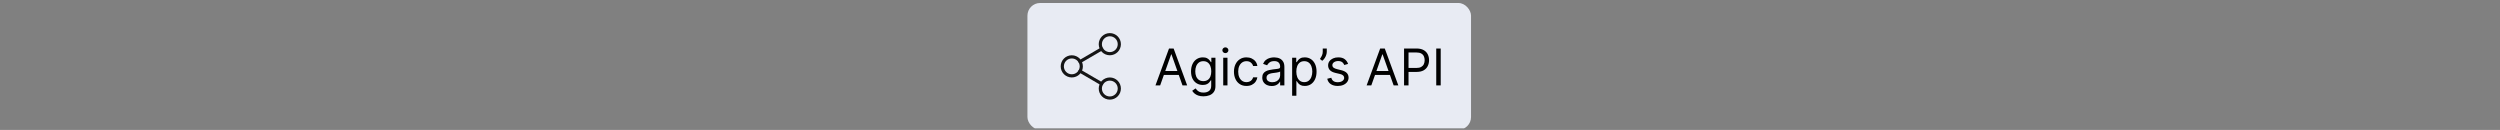
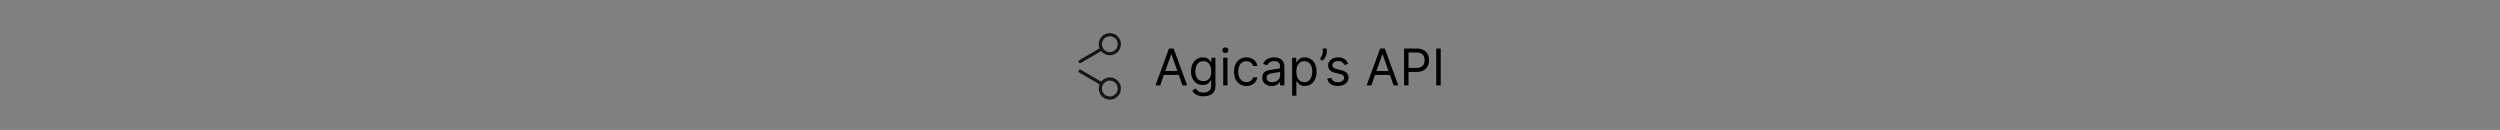
<svg xmlns="http://www.w3.org/2000/svg" width="789" height="41" viewBox="0 0 789 41" fill="none">
  <rect x="0" y="0" width="789" height="41" fill="#808080" stroke="none" />
  <g clip-path="url(#clip0_9763_98624)">
-     <rect x="324.259" y="0.945" width="140" height="40" rx="4" fill="#E8EBF3" />
    <path d="M340.849 22.453L347.679 26.433M347.669 15.453L340.849 19.433" stroke="#151515" stroke-linecap="round" stroke-linejoin="round" />
    <path d="M350.259 16.945C351.916 16.945 353.259 15.602 353.259 13.945C353.259 12.289 351.916 10.945 350.259 10.945C348.602 10.945 347.259 12.289 347.259 13.945C347.259 15.602 348.602 16.945 350.259 16.945Z" stroke="#151515" stroke-linecap="round" stroke-linejoin="round" />
-     <path d="M338.259 23.945C339.916 23.945 341.259 22.602 341.259 20.945C341.259 19.288 339.916 17.945 338.259 17.945C336.602 17.945 335.259 19.288 335.259 20.945C335.259 22.602 336.602 23.945 338.259 23.945Z" stroke="#151515" stroke-linecap="round" stroke-linejoin="round" />
    <path d="M350.259 30.945C351.916 30.945 353.259 29.602 353.259 27.945C353.259 26.288 351.916 24.945 350.259 24.945C348.602 24.945 347.259 26.288 347.259 27.945C347.259 29.602 348.602 30.945 350.259 30.945Z" stroke="#151515" stroke-linecap="round" stroke-linejoin="round" />
    <path d="M366.146 26.945H364.668L368.941 15.309H370.396L374.668 26.945H373.191L369.714 17.15H369.623L366.146 26.945ZM366.691 22.4H372.646V23.65H366.691V22.4ZM379.822 30.4C379.174 30.4 378.617 30.317 378.151 30.15C377.685 29.987 377.297 29.771 376.987 29.502C376.68 29.237 376.435 28.953 376.254 28.65L377.322 27.9C377.443 28.059 377.596 28.241 377.782 28.445C377.968 28.654 378.221 28.834 378.543 28.985C378.869 29.14 379.295 29.218 379.822 29.218C380.526 29.218 381.108 29.048 381.566 28.707C382.024 28.366 382.254 27.832 382.254 27.104V25.332H382.14C382.041 25.491 381.901 25.688 381.72 25.923C381.541 26.154 381.284 26.36 380.947 26.542C380.613 26.72 380.163 26.809 379.595 26.809C378.89 26.809 378.257 26.642 377.697 26.309C377.14 25.976 376.699 25.491 376.373 24.854C376.051 24.218 375.89 23.445 375.89 22.536C375.89 21.642 376.047 20.864 376.362 20.201C376.676 19.534 377.113 19.019 377.674 18.655C378.235 18.288 378.882 18.104 379.617 18.104C380.185 18.104 380.636 18.199 380.97 18.389C381.307 18.574 381.564 18.786 381.742 19.025C381.924 19.26 382.064 19.453 382.163 19.604H382.299V18.218H383.595V27.195C383.595 27.945 383.424 28.555 383.083 29.025C382.746 29.498 382.291 29.845 381.72 30.065C381.151 30.288 380.519 30.4 379.822 30.4ZM379.776 25.604C380.314 25.604 380.769 25.481 381.14 25.235C381.511 24.989 381.793 24.635 381.987 24.173C382.18 23.71 382.276 23.157 382.276 22.514C382.276 21.885 382.182 21.33 381.992 20.849C381.803 20.368 381.523 19.991 381.151 19.718C380.78 19.445 380.322 19.309 379.776 19.309C379.208 19.309 378.735 19.453 378.356 19.741C377.981 20.029 377.699 20.415 377.509 20.9C377.324 21.385 377.231 21.923 377.231 22.514C377.231 23.12 377.326 23.655 377.515 24.121C377.708 24.584 377.992 24.947 378.367 25.212C378.746 25.474 379.216 25.604 379.776 25.604ZM386.049 26.945V18.218H387.39V26.945H386.049ZM386.731 16.764C386.47 16.764 386.244 16.674 386.055 16.496C385.869 16.318 385.776 16.104 385.776 15.854C385.776 15.604 385.869 15.39 386.055 15.212C386.244 15.034 386.47 14.945 386.731 14.945C386.992 14.945 387.216 15.034 387.401 15.212C387.591 15.39 387.685 15.604 387.685 15.854C387.685 16.104 387.591 16.318 387.401 16.496C387.216 16.674 386.992 16.764 386.731 16.764ZM393.391 27.127C392.573 27.127 391.869 26.934 391.278 26.548C390.687 26.161 390.232 25.629 389.914 24.951C389.596 24.273 389.437 23.498 389.437 22.627C389.437 21.741 389.6 20.959 389.925 20.28C390.255 19.599 390.713 19.067 391.3 18.684C391.891 18.298 392.581 18.104 393.369 18.104C393.982 18.104 394.535 18.218 395.028 18.445C395.52 18.673 395.924 18.991 396.238 19.4C396.552 19.809 396.747 20.286 396.823 20.832H395.482C395.38 20.434 395.153 20.082 394.8 19.775C394.452 19.464 393.982 19.309 393.391 19.309C392.869 19.309 392.41 19.445 392.016 19.718C391.626 19.987 391.321 20.368 391.102 20.86C390.886 21.349 390.778 21.923 390.778 22.582C390.778 23.256 390.884 23.843 391.096 24.343C391.312 24.843 391.615 25.231 392.005 25.508C392.399 25.784 392.861 25.923 393.391 25.923C393.74 25.923 394.056 25.862 394.34 25.741C394.624 25.62 394.865 25.445 395.062 25.218C395.259 24.991 395.399 24.718 395.482 24.4H396.823C396.747 24.915 396.56 25.379 396.261 25.792C395.965 26.201 395.573 26.527 395.085 26.769C394.6 27.008 394.035 27.127 393.391 27.127ZM401.352 27.15C400.799 27.15 400.297 27.046 399.846 26.837C399.395 26.625 399.037 26.32 398.772 25.923C398.507 25.521 398.374 25.036 398.374 24.468C398.374 23.968 398.473 23.563 398.67 23.252C398.867 22.938 399.13 22.692 399.46 22.514C399.789 22.335 400.153 22.203 400.55 22.116C400.952 22.025 401.355 21.953 401.761 21.9C402.291 21.832 402.721 21.78 403.05 21.746C403.384 21.709 403.626 21.646 403.778 21.559C403.933 21.472 404.011 21.32 404.011 21.104V21.059C404.011 20.498 403.857 20.063 403.55 19.752C403.247 19.442 402.787 19.286 402.17 19.286C401.53 19.286 401.028 19.426 400.664 19.707C400.3 19.987 400.045 20.286 399.897 20.604L398.624 20.15C398.852 19.62 399.155 19.207 399.533 18.911C399.916 18.612 400.333 18.404 400.783 18.286C401.238 18.165 401.685 18.104 402.124 18.104C402.405 18.104 402.727 18.139 403.09 18.207C403.458 18.271 403.812 18.405 404.153 18.61C404.497 18.815 404.783 19.123 405.011 19.536C405.238 19.949 405.352 20.502 405.352 21.195V26.945H404.011V25.764H403.943C403.852 25.953 403.7 26.155 403.488 26.371C403.276 26.587 402.994 26.771 402.641 26.923C402.289 27.074 401.859 27.15 401.352 27.15ZM401.556 25.945C402.086 25.945 402.533 25.841 402.897 25.633C403.264 25.424 403.541 25.155 403.727 24.826C403.916 24.496 404.011 24.15 404.011 23.786V22.559C403.954 22.627 403.829 22.69 403.636 22.746C403.446 22.799 403.227 22.847 402.977 22.889C402.73 22.926 402.49 22.96 402.255 22.991C402.024 23.017 401.836 23.04 401.693 23.059C401.344 23.104 401.018 23.178 400.715 23.28C400.416 23.379 400.174 23.529 399.988 23.729C399.806 23.926 399.715 24.195 399.715 24.536C399.715 25.002 399.888 25.354 400.232 25.593C400.581 25.828 401.022 25.945 401.556 25.945ZM407.799 30.218V18.218H409.095V19.604H409.254C409.352 19.453 409.488 19.26 409.663 19.025C409.841 18.786 410.095 18.574 410.424 18.389C410.757 18.199 411.208 18.104 411.776 18.104C412.511 18.104 413.159 18.288 413.72 18.655C414.28 19.023 414.718 19.544 415.032 20.218C415.346 20.892 415.504 21.688 415.504 22.604C415.504 23.529 415.346 24.33 415.032 25.008C414.718 25.682 414.282 26.205 413.725 26.576C413.168 26.943 412.526 27.127 411.799 27.127C411.238 27.127 410.79 27.034 410.452 26.849C410.115 26.659 409.856 26.445 409.674 26.207C409.492 25.964 409.352 25.764 409.254 25.604H409.14V30.218H407.799ZM409.117 22.582C409.117 23.241 409.214 23.822 409.407 24.326C409.6 24.826 409.882 25.218 410.254 25.502C410.625 25.782 411.079 25.923 411.617 25.923C412.178 25.923 412.646 25.775 413.021 25.479C413.399 25.18 413.684 24.779 413.873 24.275C414.066 23.767 414.163 23.203 414.163 22.582C414.163 21.968 414.068 21.415 413.879 20.923C413.693 20.426 413.411 20.034 413.032 19.746C412.657 19.455 412.185 19.309 411.617 19.309C411.072 19.309 410.613 19.447 410.242 19.724C409.871 19.996 409.591 20.379 409.401 20.871C409.212 21.36 409.117 21.93 409.117 22.582ZM418.731 15.309V16.332C418.731 16.642 418.674 16.974 418.56 17.326C418.451 17.674 418.288 18.014 418.072 18.343C417.86 18.669 417.602 18.953 417.299 19.195L416.572 18.604C416.81 18.264 417.017 17.909 417.191 17.542C417.369 17.171 417.458 16.775 417.458 16.354V15.309H418.731ZM425.45 20.173L424.245 20.514C424.169 20.313 424.058 20.118 423.91 19.928C423.766 19.735 423.569 19.576 423.319 19.451C423.069 19.326 422.749 19.264 422.359 19.264C421.825 19.264 421.38 19.387 421.023 19.633C420.671 19.875 420.495 20.184 420.495 20.559C420.495 20.892 420.616 21.155 420.859 21.349C421.101 21.542 421.48 21.703 421.995 21.832L423.291 22.15C424.071 22.339 424.652 22.629 425.035 23.019C425.417 23.405 425.609 23.904 425.609 24.514C425.609 25.014 425.465 25.46 425.177 25.854C424.893 26.248 424.495 26.559 423.984 26.786C423.472 27.014 422.878 27.127 422.2 27.127C421.309 27.127 420.573 26.934 419.989 26.548C419.406 26.161 419.037 25.597 418.881 24.854L420.154 24.536C420.275 25.006 420.505 25.358 420.842 25.593C421.183 25.828 421.628 25.945 422.177 25.945C422.802 25.945 423.298 25.813 423.666 25.548C424.037 25.279 424.222 24.957 424.222 24.582C424.222 24.279 424.116 24.025 423.904 23.82C423.692 23.612 423.366 23.457 422.927 23.354L421.472 23.014C420.673 22.824 420.086 22.53 419.711 22.133C419.34 21.731 419.154 21.229 419.154 20.627C419.154 20.135 419.292 19.699 419.569 19.32C419.849 18.942 420.23 18.644 420.711 18.428C421.196 18.212 421.745 18.104 422.359 18.104C423.222 18.104 423.9 18.294 424.393 18.673C424.889 19.051 425.241 19.551 425.45 20.173ZM432.786 26.945H431.309L435.582 15.309H437.036L441.309 26.945H439.832L436.354 17.15H436.264L432.786 26.945ZM433.332 22.4H439.286V23.65H433.332V22.4ZM443.121 26.945V15.309H447.053C447.966 15.309 448.712 15.474 449.292 15.803C449.875 16.129 450.307 16.57 450.587 17.127C450.868 17.684 451.008 18.305 451.008 18.991C451.008 19.676 450.868 20.299 450.587 20.86C450.311 21.421 449.883 21.868 449.303 22.201C448.724 22.53 447.981 22.695 447.076 22.695H444.258V21.445H447.031C447.656 21.445 448.157 21.337 448.536 21.121C448.915 20.905 449.19 20.614 449.36 20.246C449.534 19.875 449.621 19.457 449.621 18.991C449.621 18.525 449.534 18.108 449.36 17.741C449.19 17.373 448.913 17.085 448.531 16.877C448.148 16.665 447.64 16.559 447.008 16.559H444.531V26.945H443.121ZM454.687 15.309V26.945H453.278V15.309H454.687Z" fill="black" />
  </g>
  <defs>
    <clipPath id="clip0_9763_98624">
      <rect width="788.4" height="40" fill="white" transform="translate(0.059 0.5)" />
    </clipPath>
  </defs>
</svg>